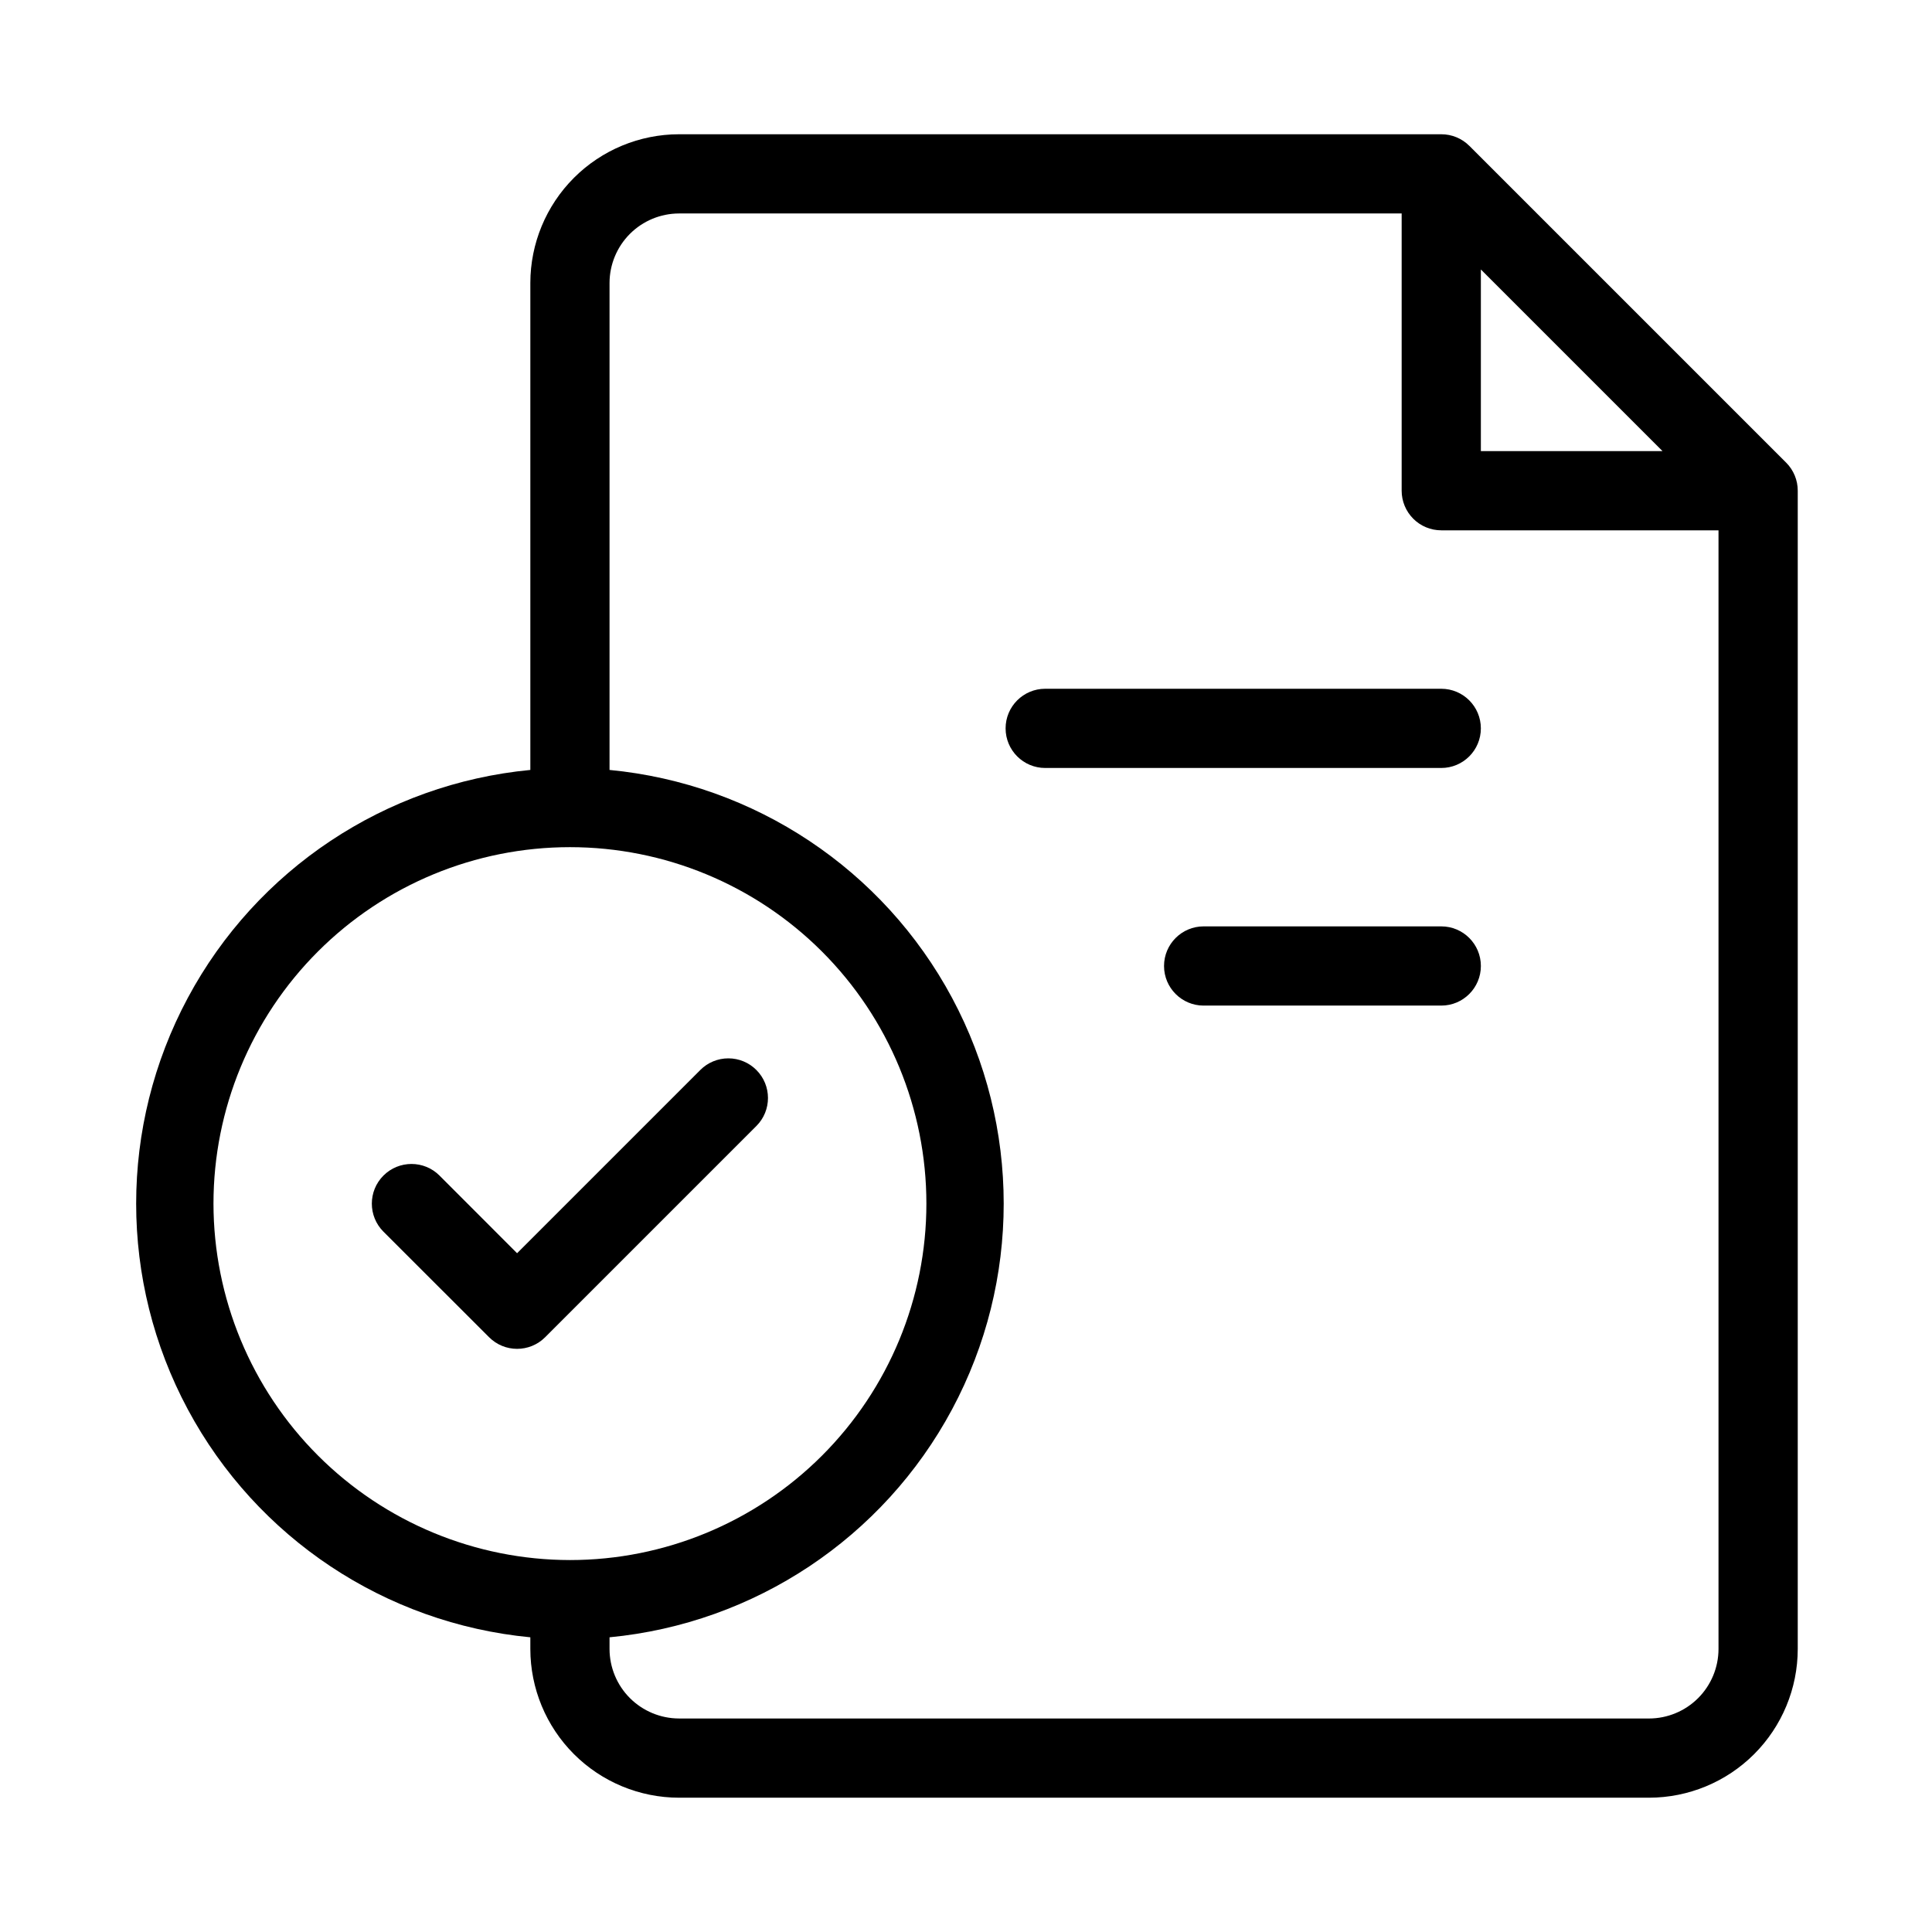
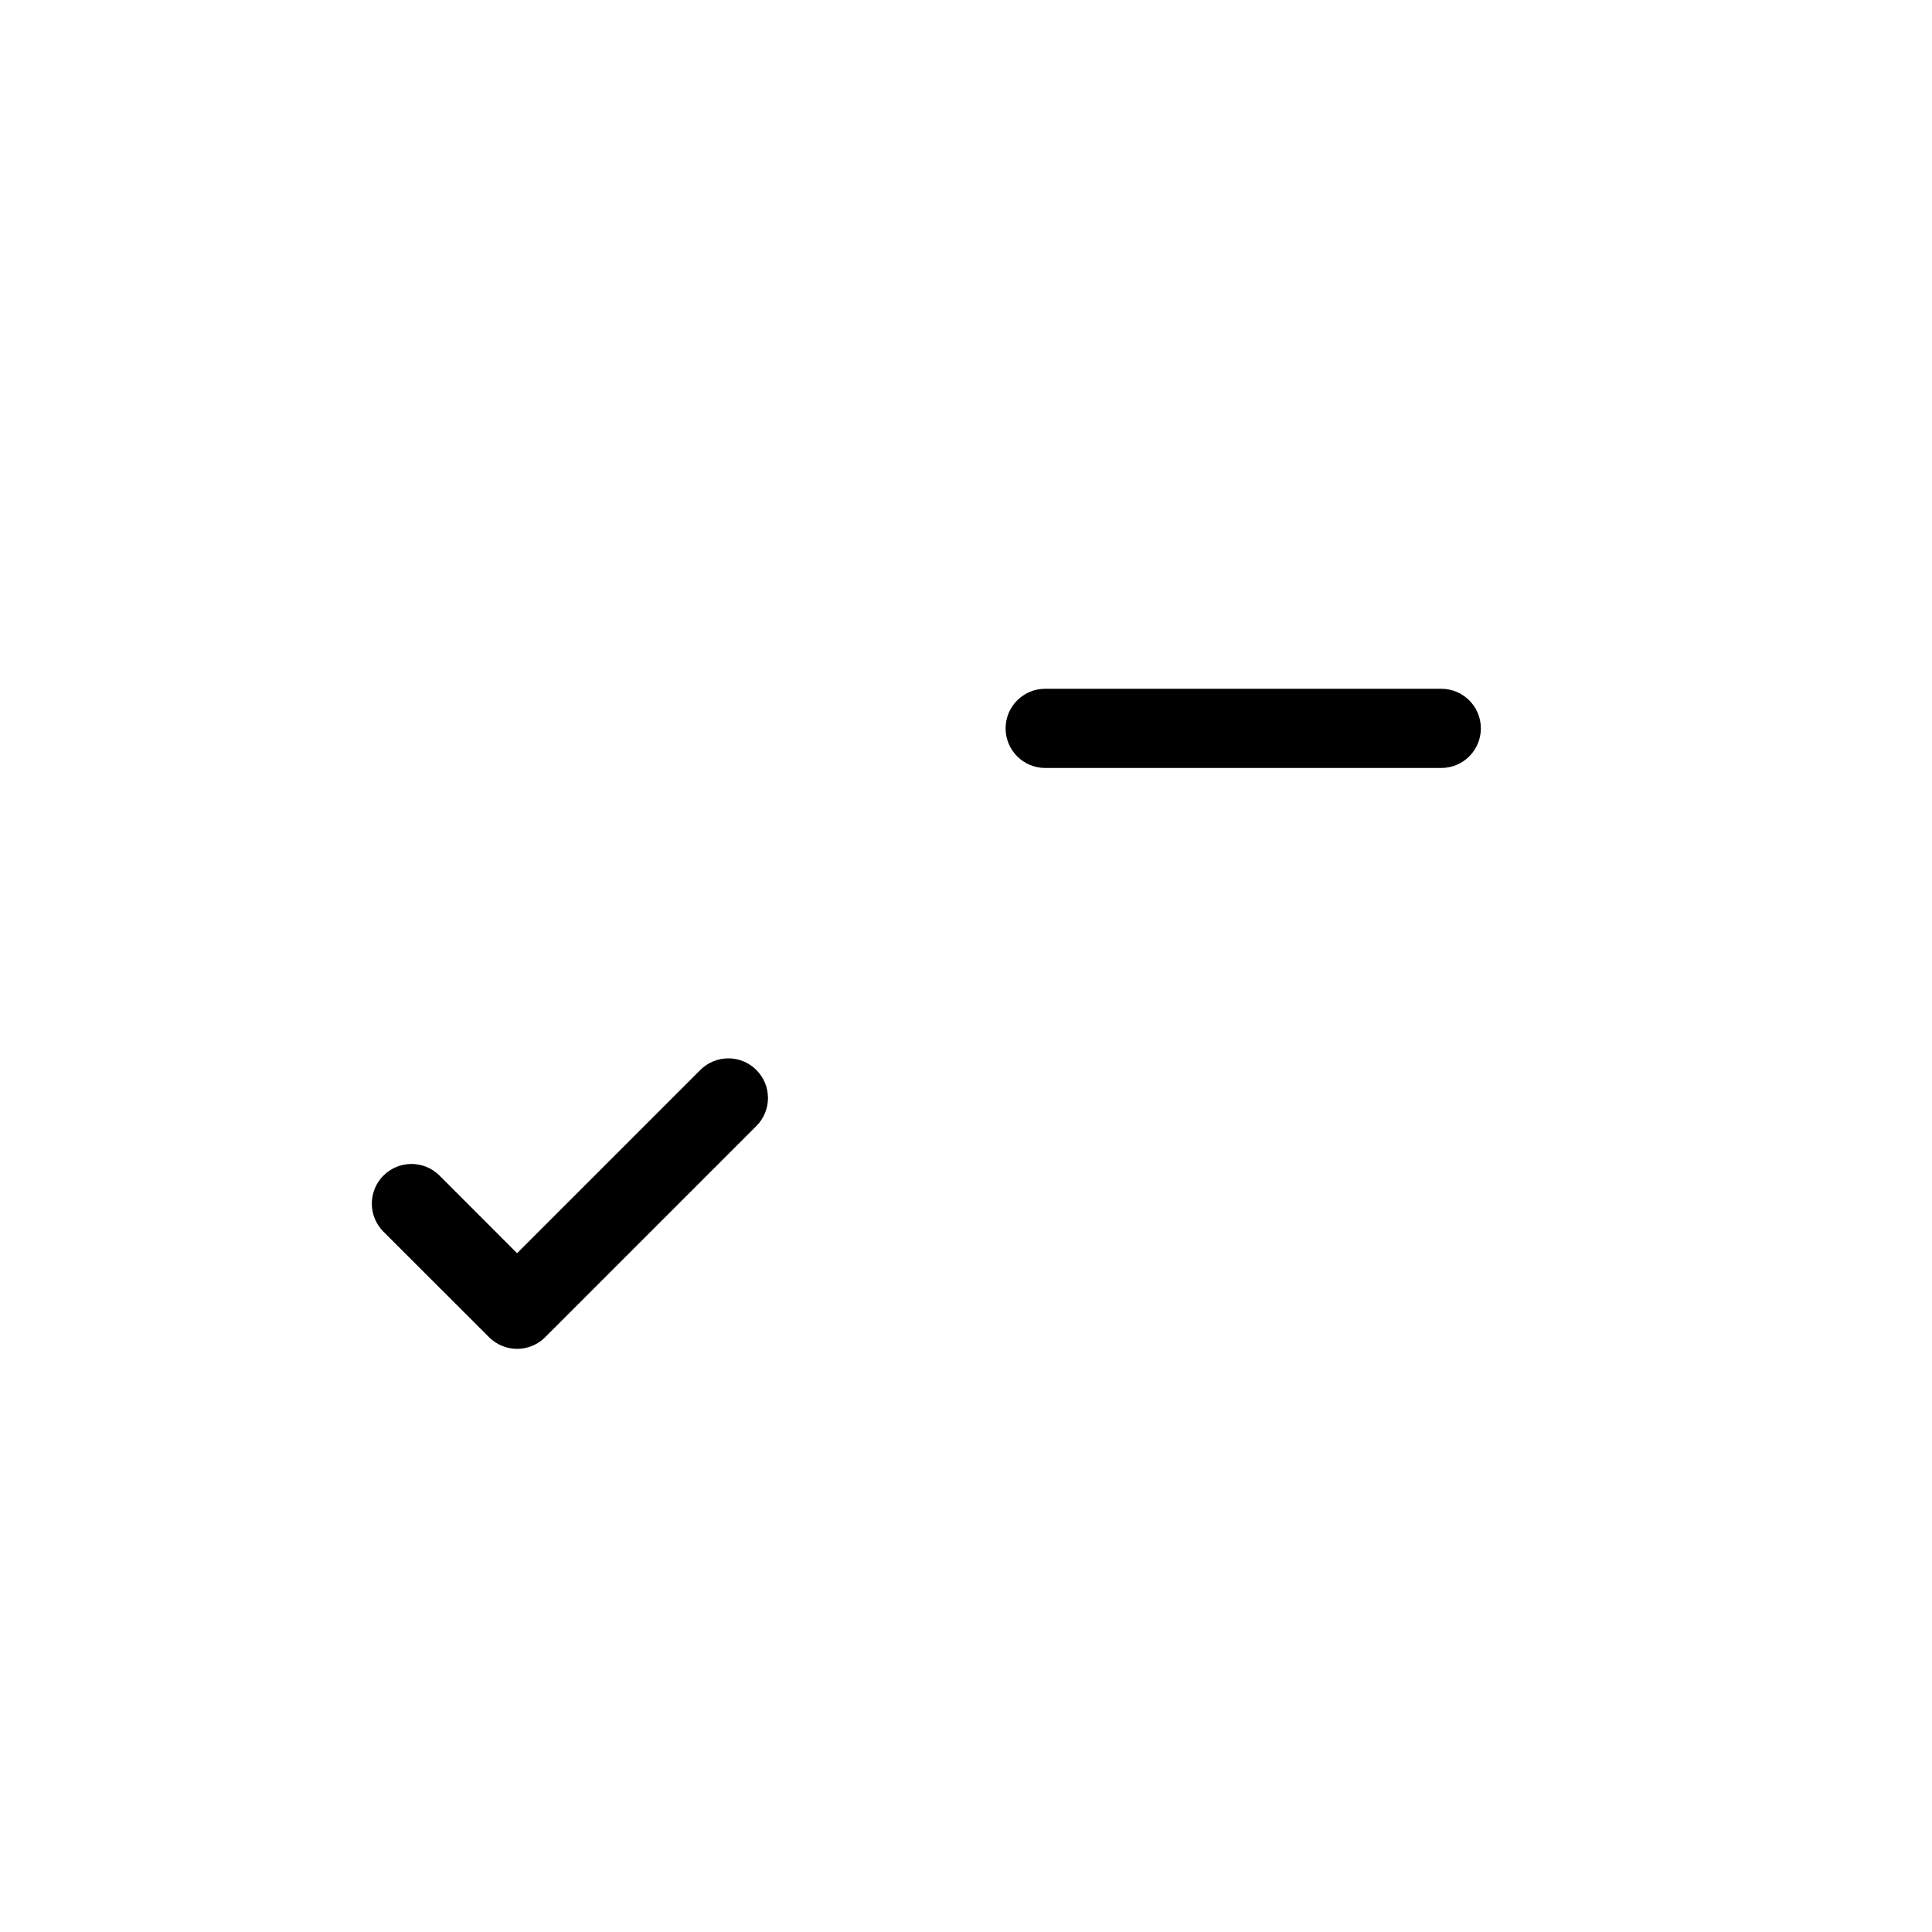
<svg xmlns="http://www.w3.org/2000/svg" fill="#000000" width="800px" height="800px" version="1.1" viewBox="144 144 512 512">
  <g>
-     <path d="m617.35 266.61-83.969-83.969v0.004c-1.973-1.969-4.644-3.07-7.434-3.066h-202c-10.449 0.012-20.465 4.164-27.852 11.551-7.387 7.391-11.539 17.406-11.551 27.852v129.06c-38.461 3.68-72.531 26.355-90.777 60.41-18.246 34.059-18.246 74.984 0 109.04 18.246 34.055 52.316 56.73 90.777 60.41v3.106c0.012 10.449 4.164 20.465 11.551 27.852s17.402 11.539 27.852 11.551h257.07c10.449-0.012 20.465-4.164 27.852-11.551s11.539-17.402 11.551-27.852v-306.96c0.008-2.785-1.098-5.461-3.062-7.434zm-80.906-51.199 48.137 48.137h-48.137zm-335.87 247.56c0-25.055 9.953-49.082 27.668-66.797 17.715-17.719 41.742-27.668 66.797-27.668 25.051 0 49.078 9.949 66.797 27.668 17.715 17.715 27.668 41.742 27.668 66.797 0 25.051-9.953 49.078-27.668 66.793-17.719 17.719-41.746 27.668-66.797 27.668-25.047-0.027-49.059-9.988-66.766-27.695-17.711-17.711-27.672-41.723-27.699-66.766zm380.44 136.45-257.07-0.004c-4.879-0.012-9.555-1.953-13.008-5.402-3.449-3.449-5.391-8.129-5.402-13.008v-3.106c38.461-3.68 72.531-26.355 90.777-60.41 18.242-34.059 18.242-74.984 0-109.04-18.246-34.055-52.316-56.73-90.777-60.41v-129.06c0.012-4.879 1.953-9.555 5.402-13.008 3.453-3.449 8.129-5.391 13.008-5.402h191.51v73.473c0 2.781 1.109 5.453 3.074 7.422 1.969 1.969 4.641 3.074 7.422 3.074h73.473v296.47c-0.012 4.879-1.953 9.559-5.402 13.008s-8.129 5.391-13.008 5.402z" />
    <path d="m344.45 427.56c-1.969-1.977-4.641-3.086-7.43-3.086-2.789 0-5.465 1.109-7.434 3.086l-48.555 48.555-20.551-20.57v-0.004c-4.102-4.106-10.758-4.106-14.863 0-4.102 4.106-4.102 10.758 0 14.863l28.004 27.98c4.102 4.098 10.742 4.098 14.844 0l55.984-55.984c4.098-4.098 4.098-10.742 0-14.84z" />
    <path d="m525.95 326.53h-104.96c-5.797 0-10.496 4.699-10.496 10.496 0 5.797 4.699 10.496 10.496 10.496h104.96-0.004c5.797 0 10.496-4.699 10.496-10.496 0-5.797-4.699-10.496-10.496-10.496z" />
-     <path d="m525.95 389.5h-62.973c-5.797 0-10.496 4.699-10.496 10.496s4.699 10.496 10.496 10.496h62.977-0.004c5.797 0 10.496-4.699 10.496-10.496s-4.699-10.496-10.496-10.496z" />
  </g>
</svg>